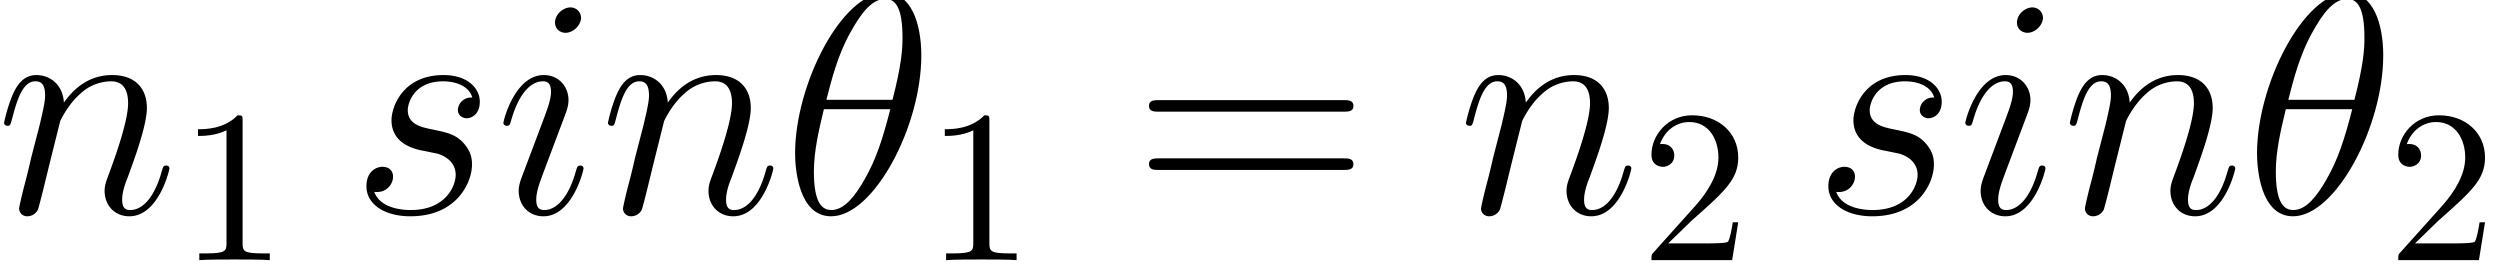
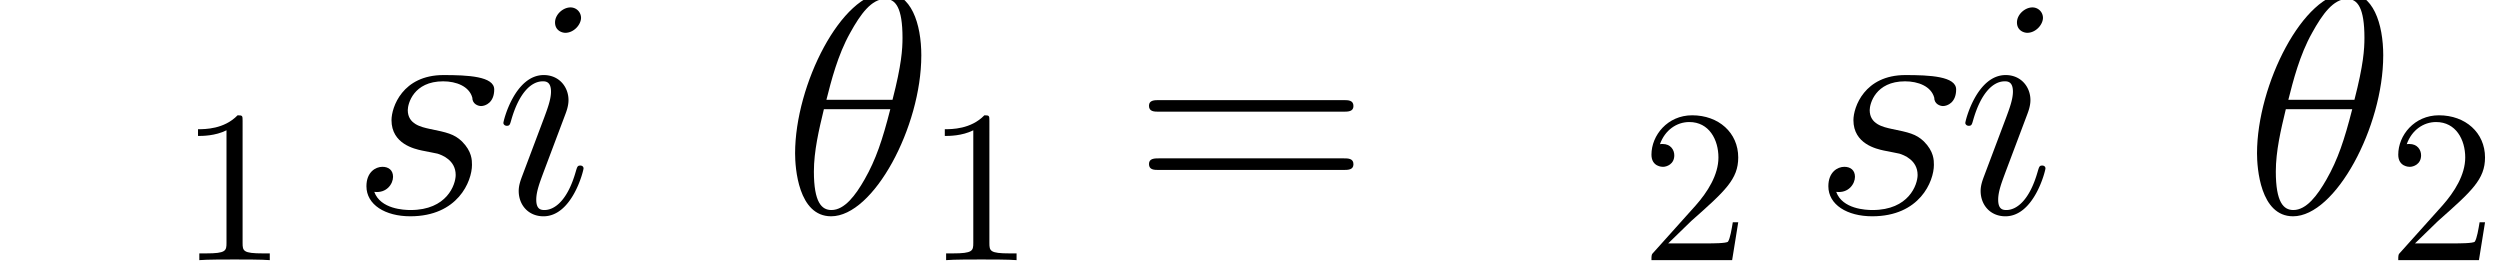
<svg xmlns="http://www.w3.org/2000/svg" xmlns:xlink="http://www.w3.org/1999/xlink" height="18.253" viewBox="0 0 129.439 13.689" width="172.585">
  <defs>
    <path d="M6.38-7.243c0-1.469-.462-2.895-1.642-2.895-2.016 0-4.162 4.22-4.162 7.388C.576-2.088.72.144 2.232.144c1.958 0 4.147-4.118 4.147-7.387zm-4.364 2.03c.216-.85.518-2.059 1.094-3.081.476-.864.98-1.556 1.613-1.556.475 0 .792.404.792 1.786 0 .518-.043 1.238-.46 2.851H2.015zm2.938.432c-.36 1.411-.663 2.319-1.181 3.226-.418.734-.922 1.411-1.527 1.411-.446 0-.806-.346-.806-1.771 0-.936.23-1.915.46-2.866h3.054z" id="e" />
    <path d="M4.075-2.06c0-.071-.057-.129-.144-.129-.13 0-.144.043-.216.288C3.341-.59 2.75-.144 2.275-.144c-.173 0-.374-.043-.374-.475 0-.389.173-.821.331-1.253L3.24-4.55c.043-.116.144-.375.144-.648 0-.605-.432-1.152-1.138-1.152C.922-6.35.39-4.262.39-4.147c0 .057.057.13.158.13.13 0 .144-.058.202-.26.345-1.21.893-1.785 1.454-1.785.13 0 .375.014.375.475 0 .374-.188.85-.303 1.166L1.267-1.742c-.086.23-.173.46-.173.72 0 .648.447 1.166 1.138 1.166 1.325 0 1.843-2.102 1.843-2.203zM3.96-8.985a.481.481 0 0 0-.49-.475c-.33 0-.705.317-.705.691 0 .36.302.476.475.476.389 0 .72-.375.72-.692z" id="d" />
-     <path d="M2.966-4.22c.03-.086.39-.806.922-1.266a2.09 2.09 0 0 1 1.426-.576c.576 0 .777.432.777 1.008 0 .82-.59 2.462-.878 3.24-.13.345-.202.532-.202.792 0 .648.447 1.166 1.138 1.166 1.339 0 1.843-2.117 1.843-2.203 0-.072-.058-.13-.144-.13-.13 0-.144.043-.216.288C7.301-.72 6.754-.144 6.192-.144c-.144 0-.374-.014-.374-.475 0-.36.158-.792.244-.994.288-.792.893-2.405.893-3.225 0-.864-.504-1.512-1.598-1.512-1.282 0-1.959.907-2.218 1.267-.043-.821-.633-1.267-1.267-1.267-.46 0-.778.273-1.022.763-.26.518-.461 1.382-.461 1.44s.057.13.158.13c.115 0 .13-.015.216-.346.23-.879.49-1.7 1.066-1.7.331 0 .446.231.446.663 0 .317-.144.878-.245 1.325L1.627-2.52c-.057.274-.216.922-.288 1.18-.1.375-.259 1.052-.259 1.124 0 .202.158.36.374.36a.553.553 0 0 0 .49-.302c.029-.072.158-.576.23-.864l.317-1.296.475-1.901z" id="a" />
-     <path d="M3.283-2.88c.245.043.634.13.72.144.187.058.835.288.835.98 0 .446-.403 1.612-2.073 1.612-.303 0-1.383-.043-1.67-.835.575.072.863-.375.863-.691 0-.303-.201-.461-.49-.461-.316 0-.734.245-.734.893 0 .85.864 1.382 2.016 1.382 2.19 0 2.837-1.613 2.837-2.362 0-.216 0-.619-.46-1.08-.36-.345-.706-.417-1.484-.576-.389-.086-1.008-.216-1.008-.864 0-.288.26-1.324 1.627-1.324.605 0 1.196.23 1.34.748a.603.603 0 0 0-.663.562c0 .302.274.389.403.389.202 0 .605-.159.605-.763S5.4-6.35 4.277-6.35c-1.887 0-2.39 1.483-2.39 2.073 0 1.095 1.065 1.325 1.396 1.397z" id="c" />
+     <path d="M3.283-2.88c.245.043.634.13.72.144.187.058.835.288.835.98 0 .446-.403 1.612-2.073 1.612-.303 0-1.383-.043-1.67-.835.575.072.863-.375.863-.691 0-.303-.201-.461-.49-.461-.316 0-.734.245-.734.893 0 .85.864 1.382 2.016 1.382 2.19 0 2.837-1.613 2.837-2.362 0-.216 0-.619-.46-1.08-.36-.345-.706-.417-1.484-.576-.389-.086-1.008-.216-1.008-.864 0-.288.26-1.324 1.627-1.324.605 0 1.196.23 1.34.748c0 .302.274.389.403.389.202 0 .605-.159.605-.763S5.4-6.35 4.277-6.35c-1.887 0-2.39 1.483-2.39 2.073 0 1.095 1.065 1.325 1.396 1.397z" id="c" />
    <path d="M2.94-6.4c0-.24 0-.26-.23-.26-.62.64-1.5.64-1.82.64v.31c.2 0 .79 0 1.31-.26v5.18c0 .36-.03.48-.93.48H.95V0c.35-.03 1.22-.03 1.62-.03s1.27 0 1.62.03v-.31h-.32c-.9 0-.93-.11-.93-.48V-6.4z" id="b" />
    <path d="M1.27-.77L2.33-1.8c1.56-1.38 2.16-1.92 2.16-2.92 0-1.14-.9-1.94-2.12-1.94C1.24-6.66.5-5.74.5-4.85c0 .56.5.56.53.56.17 0 .52-.12.52-.53 0-.26-.18-.52-.53-.52-.08 0-.1 0-.13.01.23-.65.77-1.02 1.35-1.02.91 0 1.34.81 1.34 1.63 0 .8-.5 1.59-1.05 2.21L.61-.37C.5-.26.5-.24.5 0h3.71l.28-1.74h-.25c-.05.3-.12.74-.22.89-.07.08-.73.08-.95.08h-1.8z" id="g" />
    <path d="M9.72-4.666c.202 0 .46 0 .46-.259 0-.273-.244-.273-.46-.273H1.238c-.201 0-.46 0-.46.259 0 .273.244.273.46.273H9.72zm0 2.679c.202 0 .46 0 .46-.26 0-.273-.244-.273-.46-.273H1.238c-.201 0-.46 0-.46.26 0 .273.244.273.46.273H9.72z" id="f" />
  </defs>
  <g transform="translate(-63.986 -63.28) scale(1.126)">
    <use x="56.625" xlink:href="#a" y="66" />
    <use x="65.041" xlink:href="#b" y="68.16" />
    <use x="72.941" xlink:href="#c" y="66" />
    <use x="79.583" xlink:href="#d" y="66" />
    <use x="84.393" xlink:href="#a" y="66" />
    <use x="92.81" xlink:href="#e" y="66" />
    <use x="99.38" xlink:href="#b" y="68.16" />
    <use x="108.88" xlink:href="#f" y="66" />
    <use x="123.847" xlink:href="#a" y="66" />
    <use x="132.263" xlink:href="#g" y="68.16" />
    <use x="140.163" xlink:href="#c" y="66" />
    <use x="146.805" xlink:href="#d" y="66" />
    <use x="151.615" xlink:href="#a" y="66" />
    <use x="160.032" xlink:href="#e" y="66" />
    <use x="166.602" xlink:href="#g" y="68.16" />
  </g>
</svg>